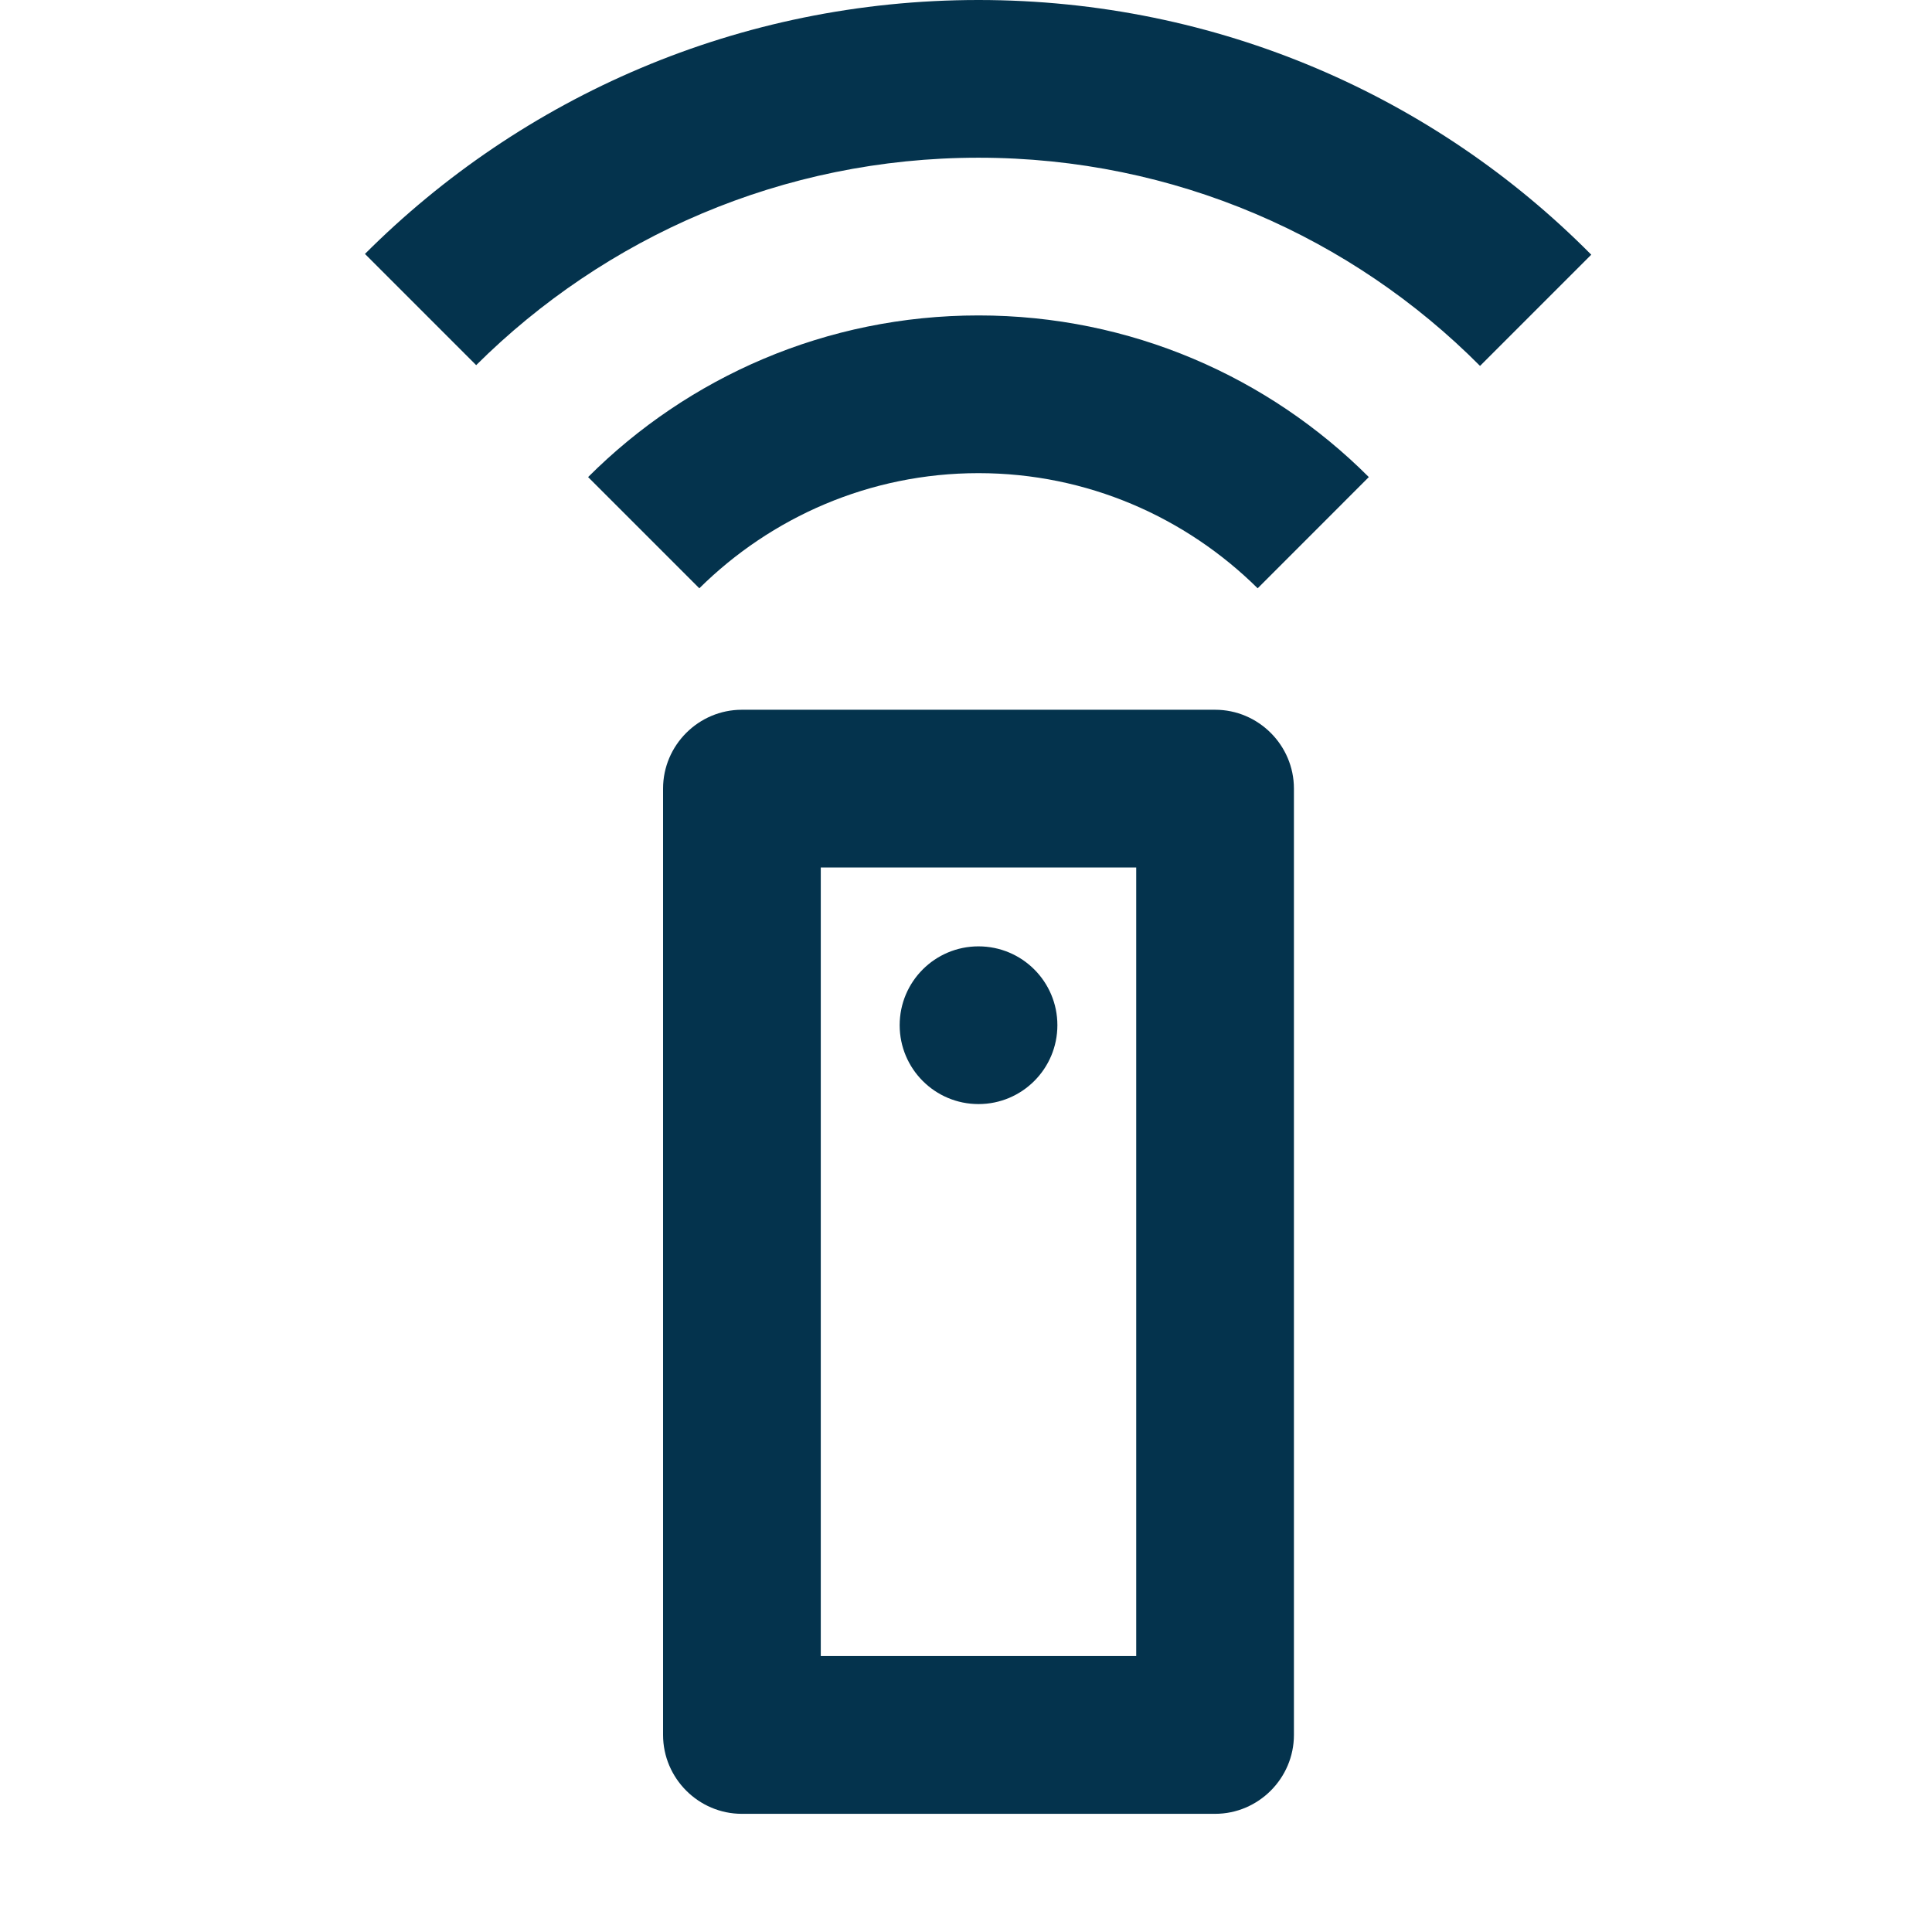
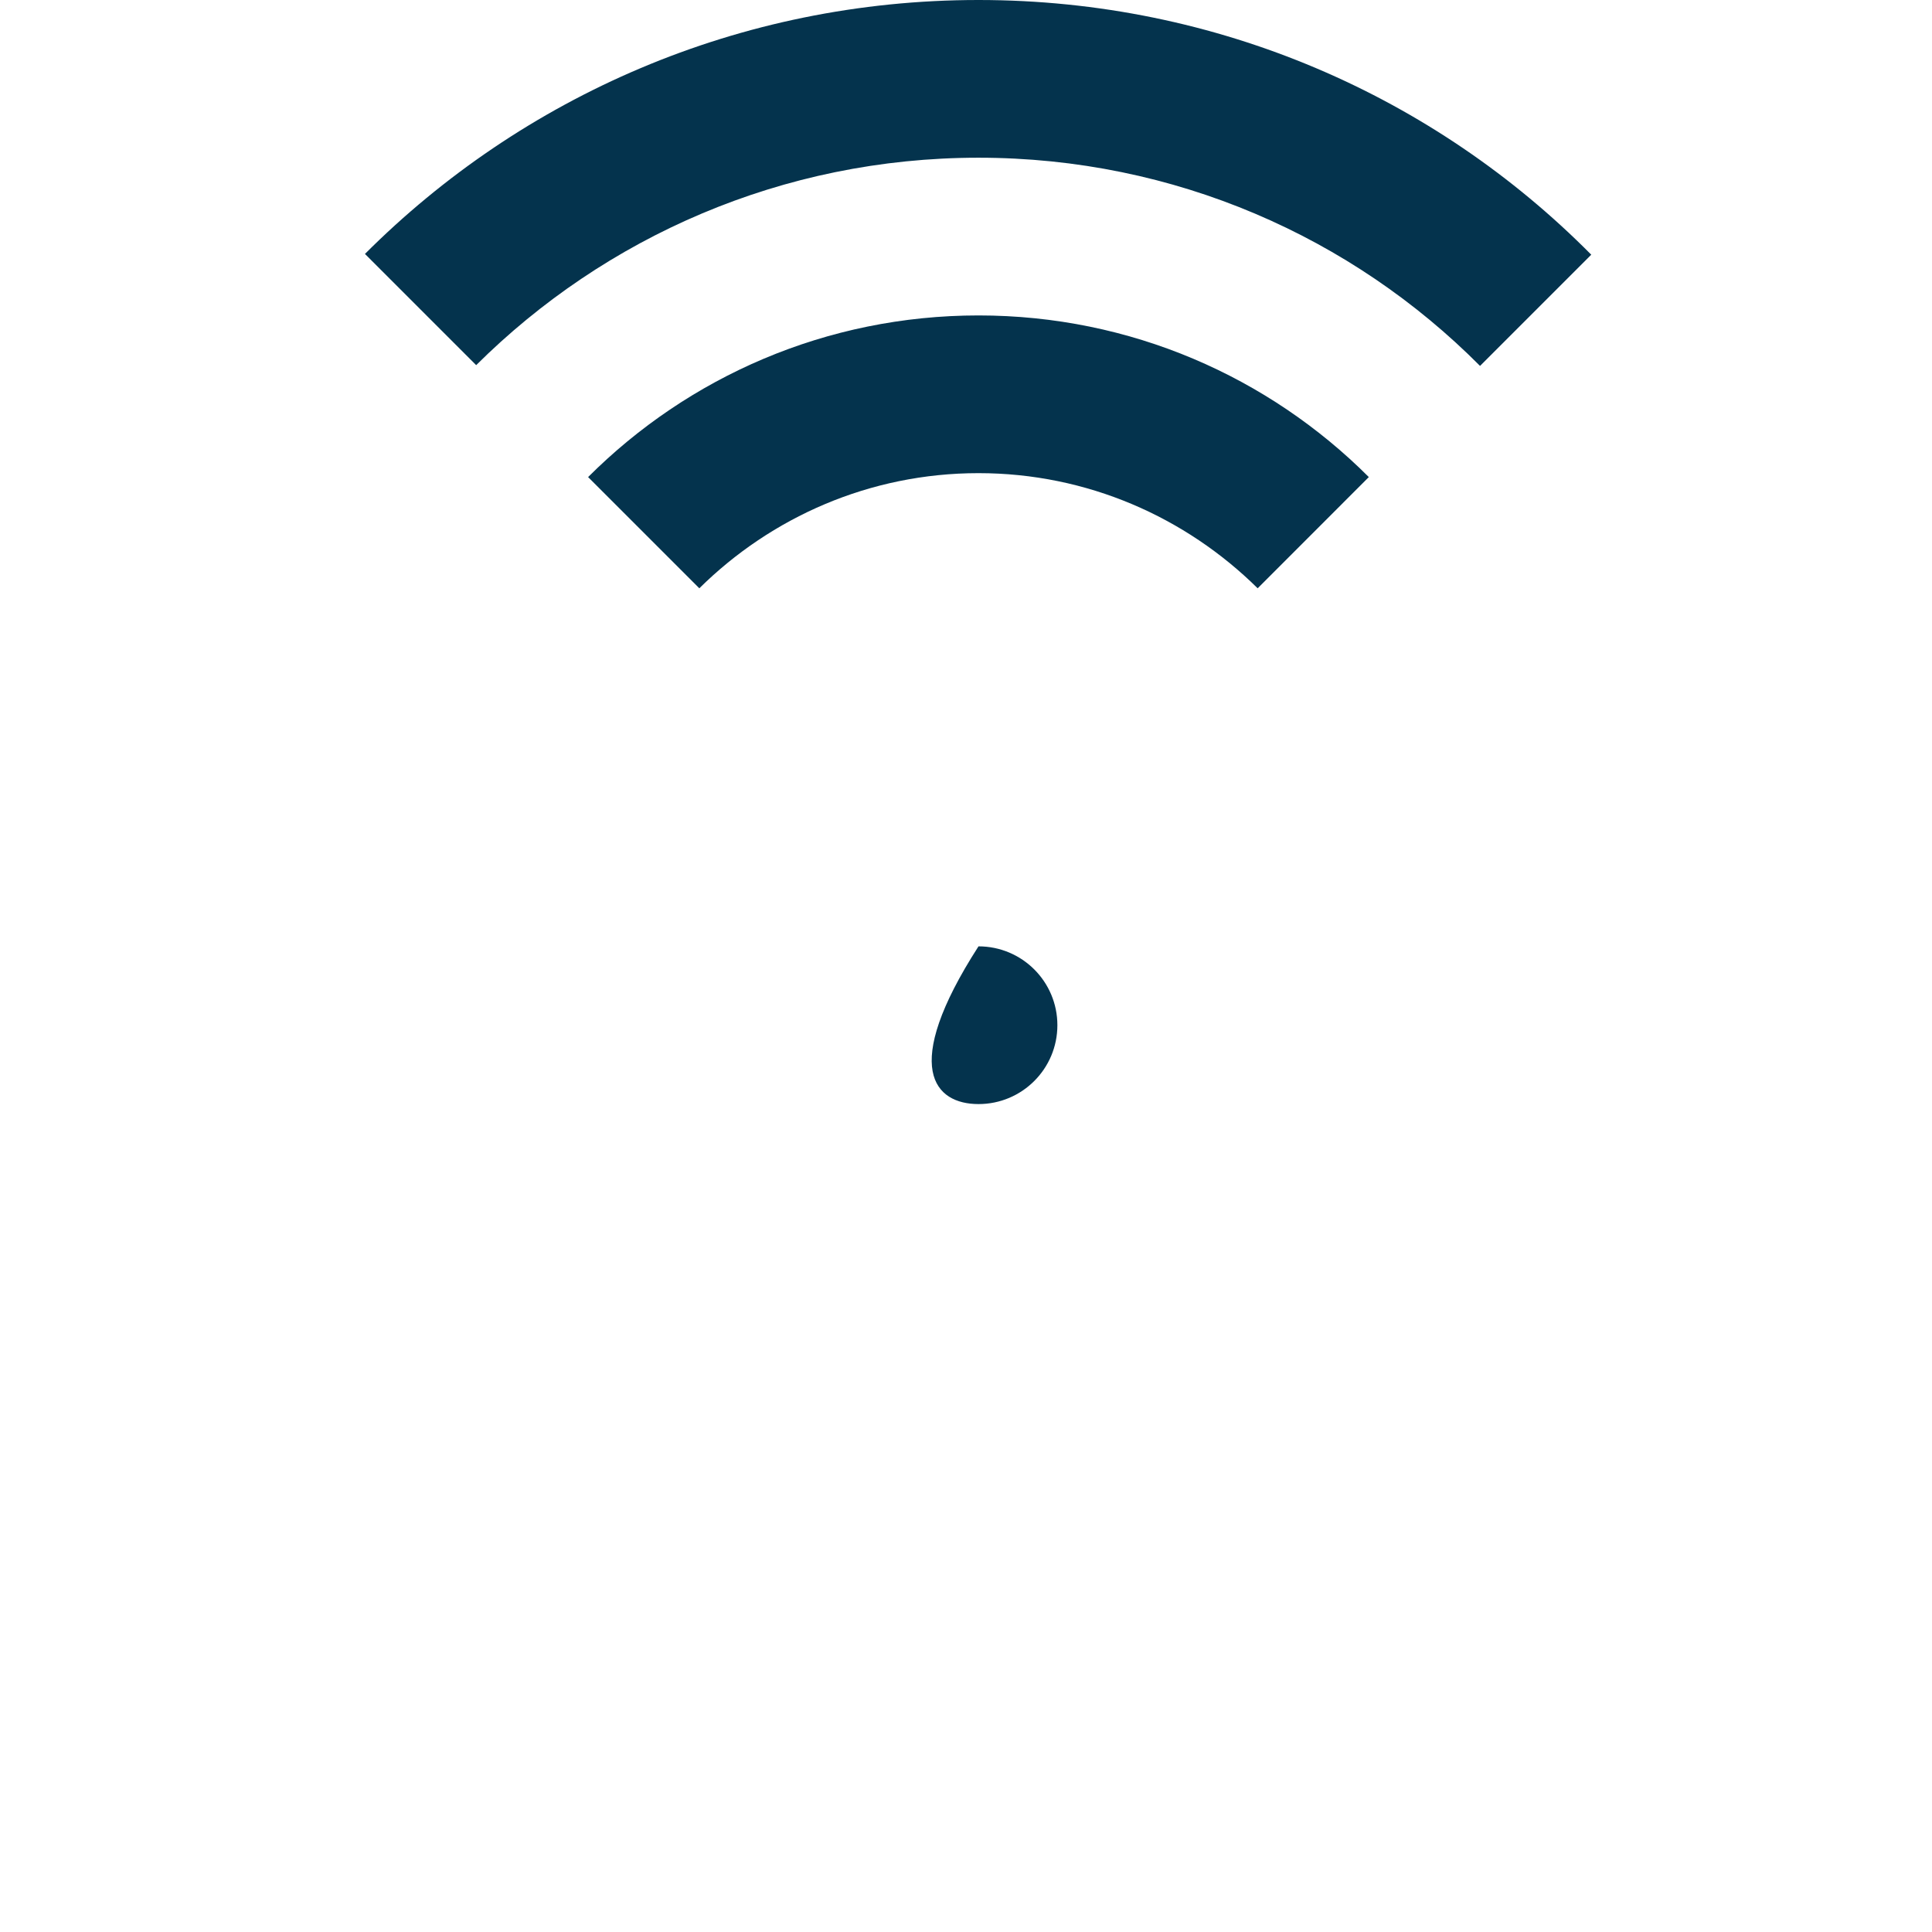
<svg xmlns="http://www.w3.org/2000/svg" width="30" height="30" viewBox="0 0 30 30" fill="none">
  <g clip-path="url(#clip0_2225_1845)">
-     <path d="M18.868 11.021H11.52C10.847 11.021 10.296 11.572 10.296 12.245V26.94C10.296 27.613 10.847 28.165 11.52 28.165H18.868C19.541 28.165 20.092 27.613 20.092 26.94V12.245C20.092 11.572 19.541 11.021 18.868 11.021ZM17.643 25.715H12.745V13.47H17.643V25.715Z" fill="#04334D" />
-     <path d="M15.194 17.144C15.871 17.144 16.419 16.596 16.419 15.919C16.419 15.243 15.871 14.695 15.194 14.695C14.518 14.695 13.97 15.243 13.97 15.919C13.97 16.596 14.518 17.144 15.194 17.144Z" fill="#04334D" />
+     <path d="M15.194 17.144C15.871 17.144 16.419 16.596 16.419 15.919C16.419 15.243 15.871 14.695 15.194 14.695C13.97 16.596 14.518 17.144 15.194 17.144Z" fill="#04334D" />
    <path d="M9.132 7.408L10.859 9.135C11.973 8.033 13.504 7.347 15.194 7.347C16.884 7.347 18.414 8.033 19.529 9.135L21.255 7.408C19.7 5.853 17.557 4.898 15.194 4.898C12.831 4.898 10.688 5.853 9.132 7.408ZM15.194 0C11.471 0 8.104 1.506 5.667 3.943L7.394 5.67C9.39 3.686 12.145 2.449 15.194 2.449C18.243 2.449 20.998 3.686 22.982 5.682L24.709 3.955C22.284 1.506 18.916 0 15.194 0Z" fill="#04334D" />
  </g>
  <defs>
    <clipPath id="clip0_2225_1845">
      <rect width="29.389" height="29.389" fill="white" transform="translate(0.5)" />
    </clipPath>
  </defs>
</svg>